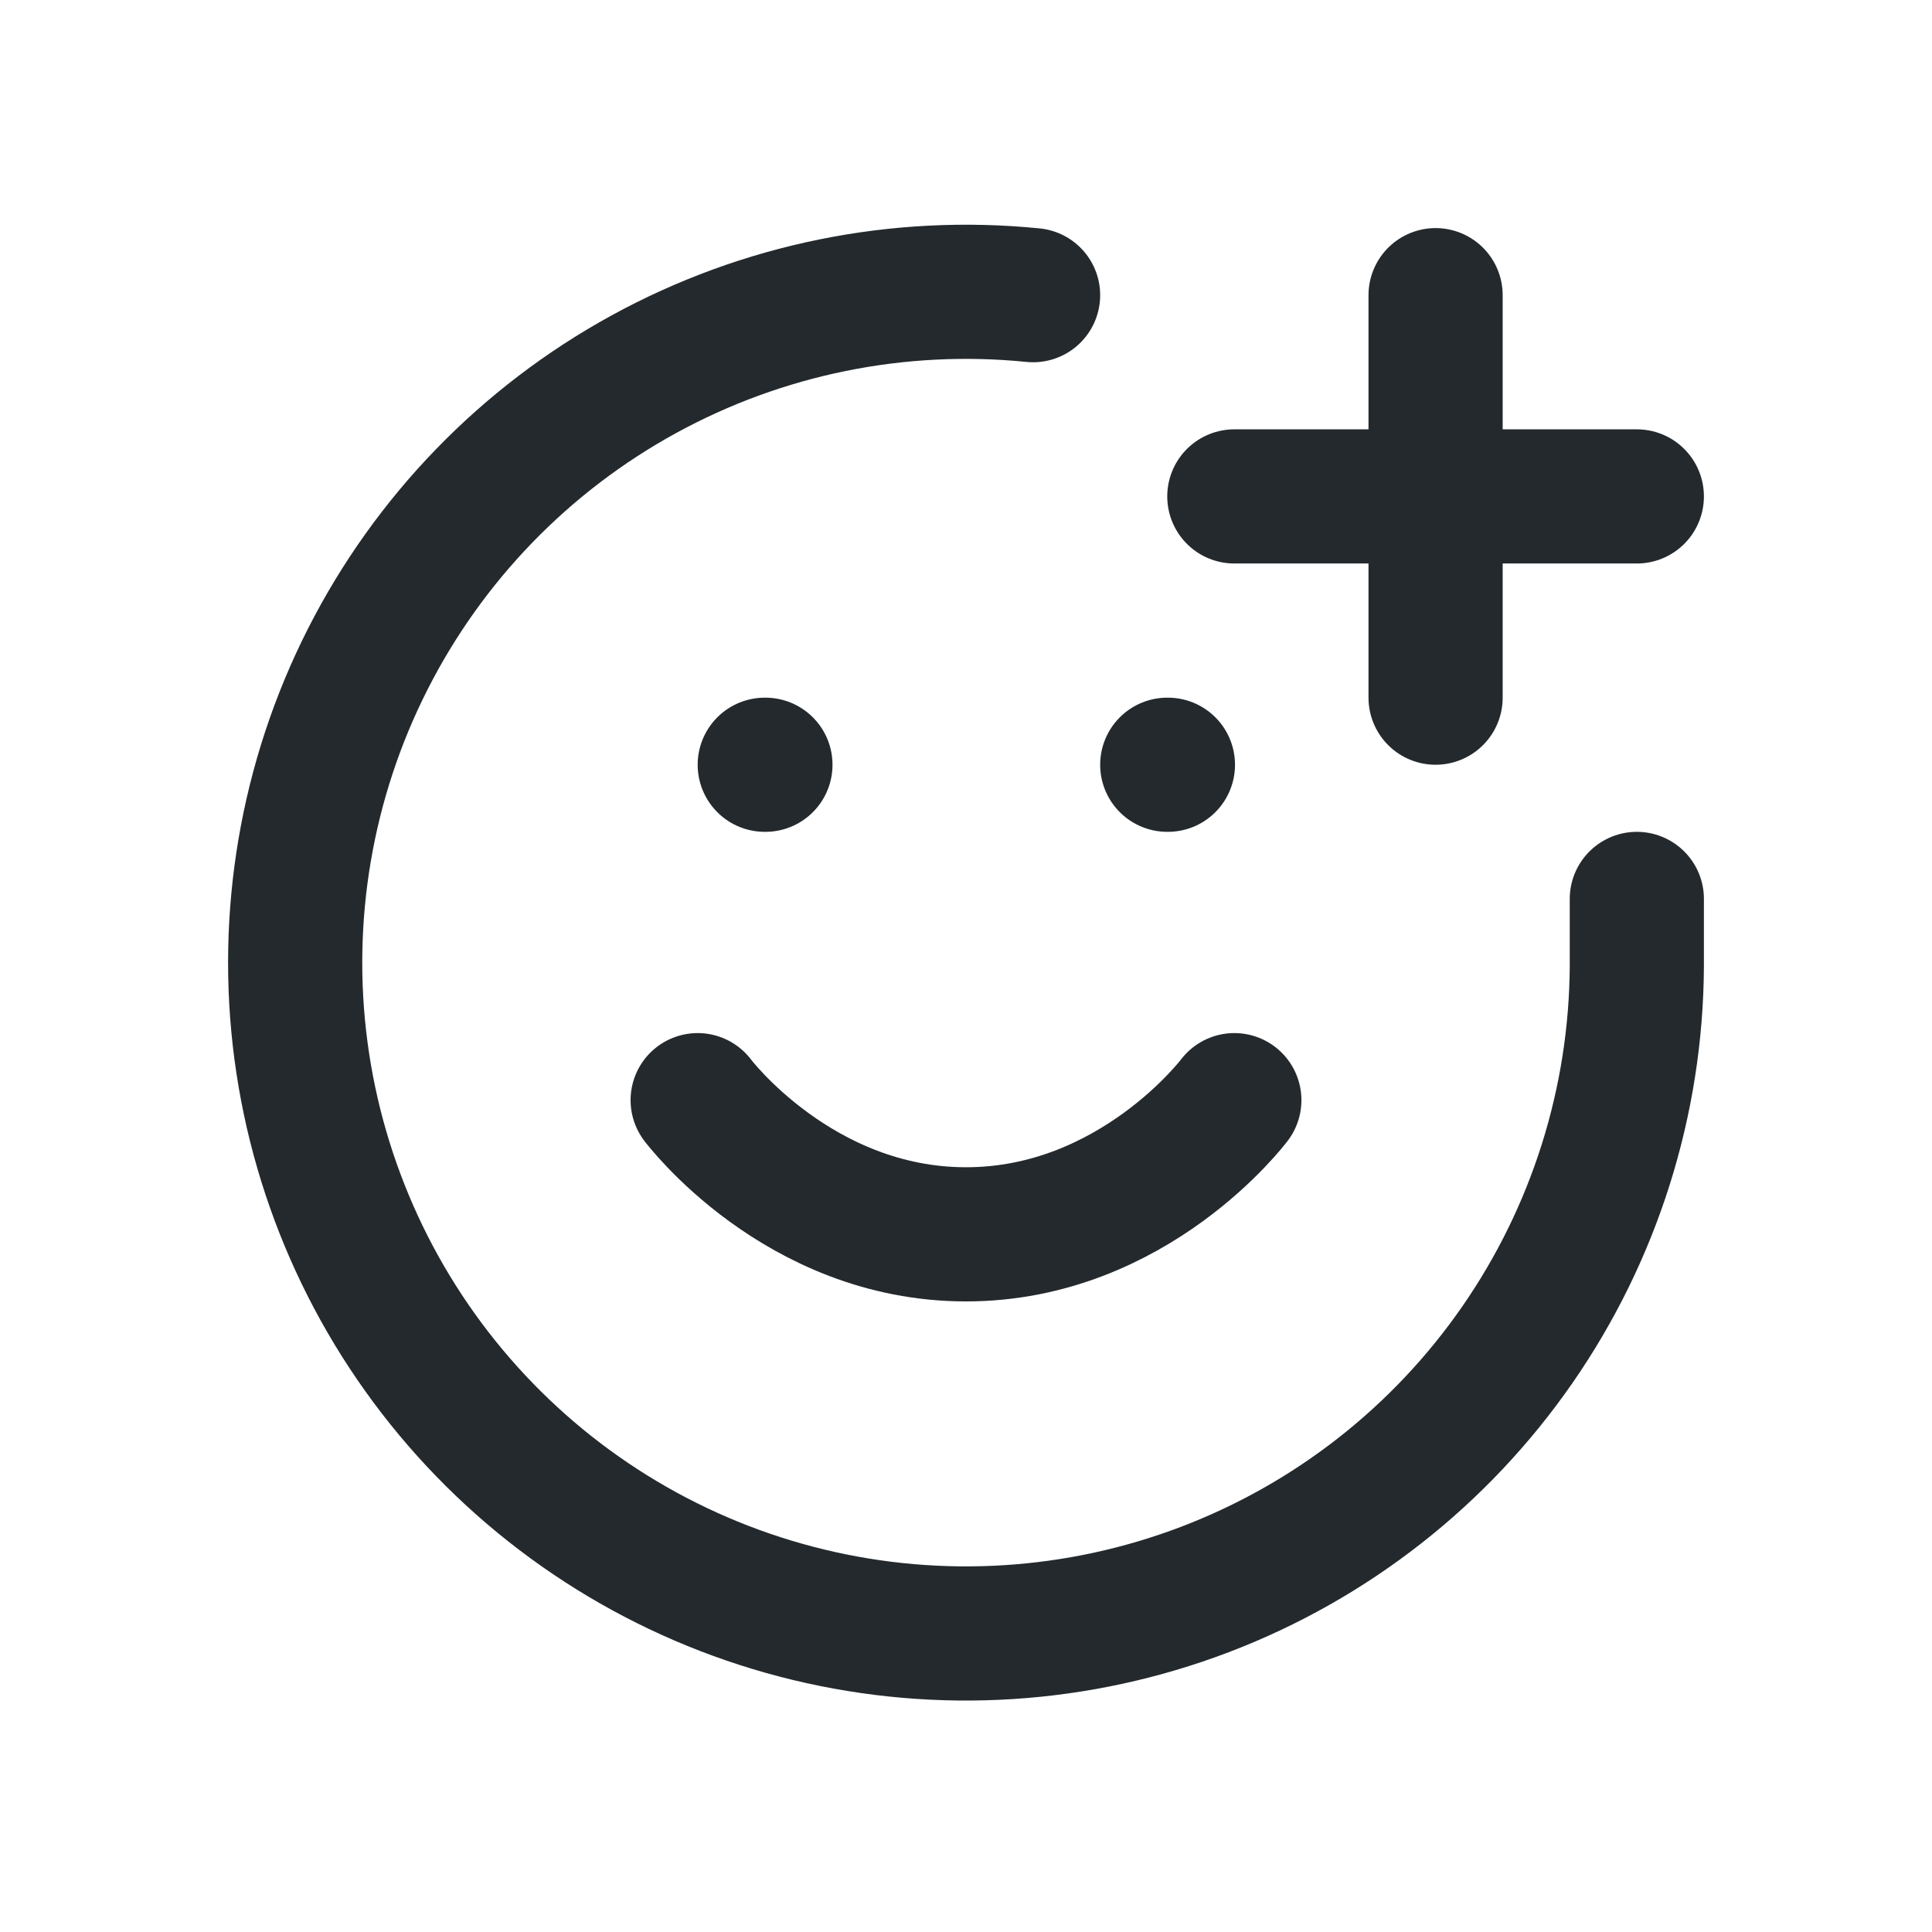
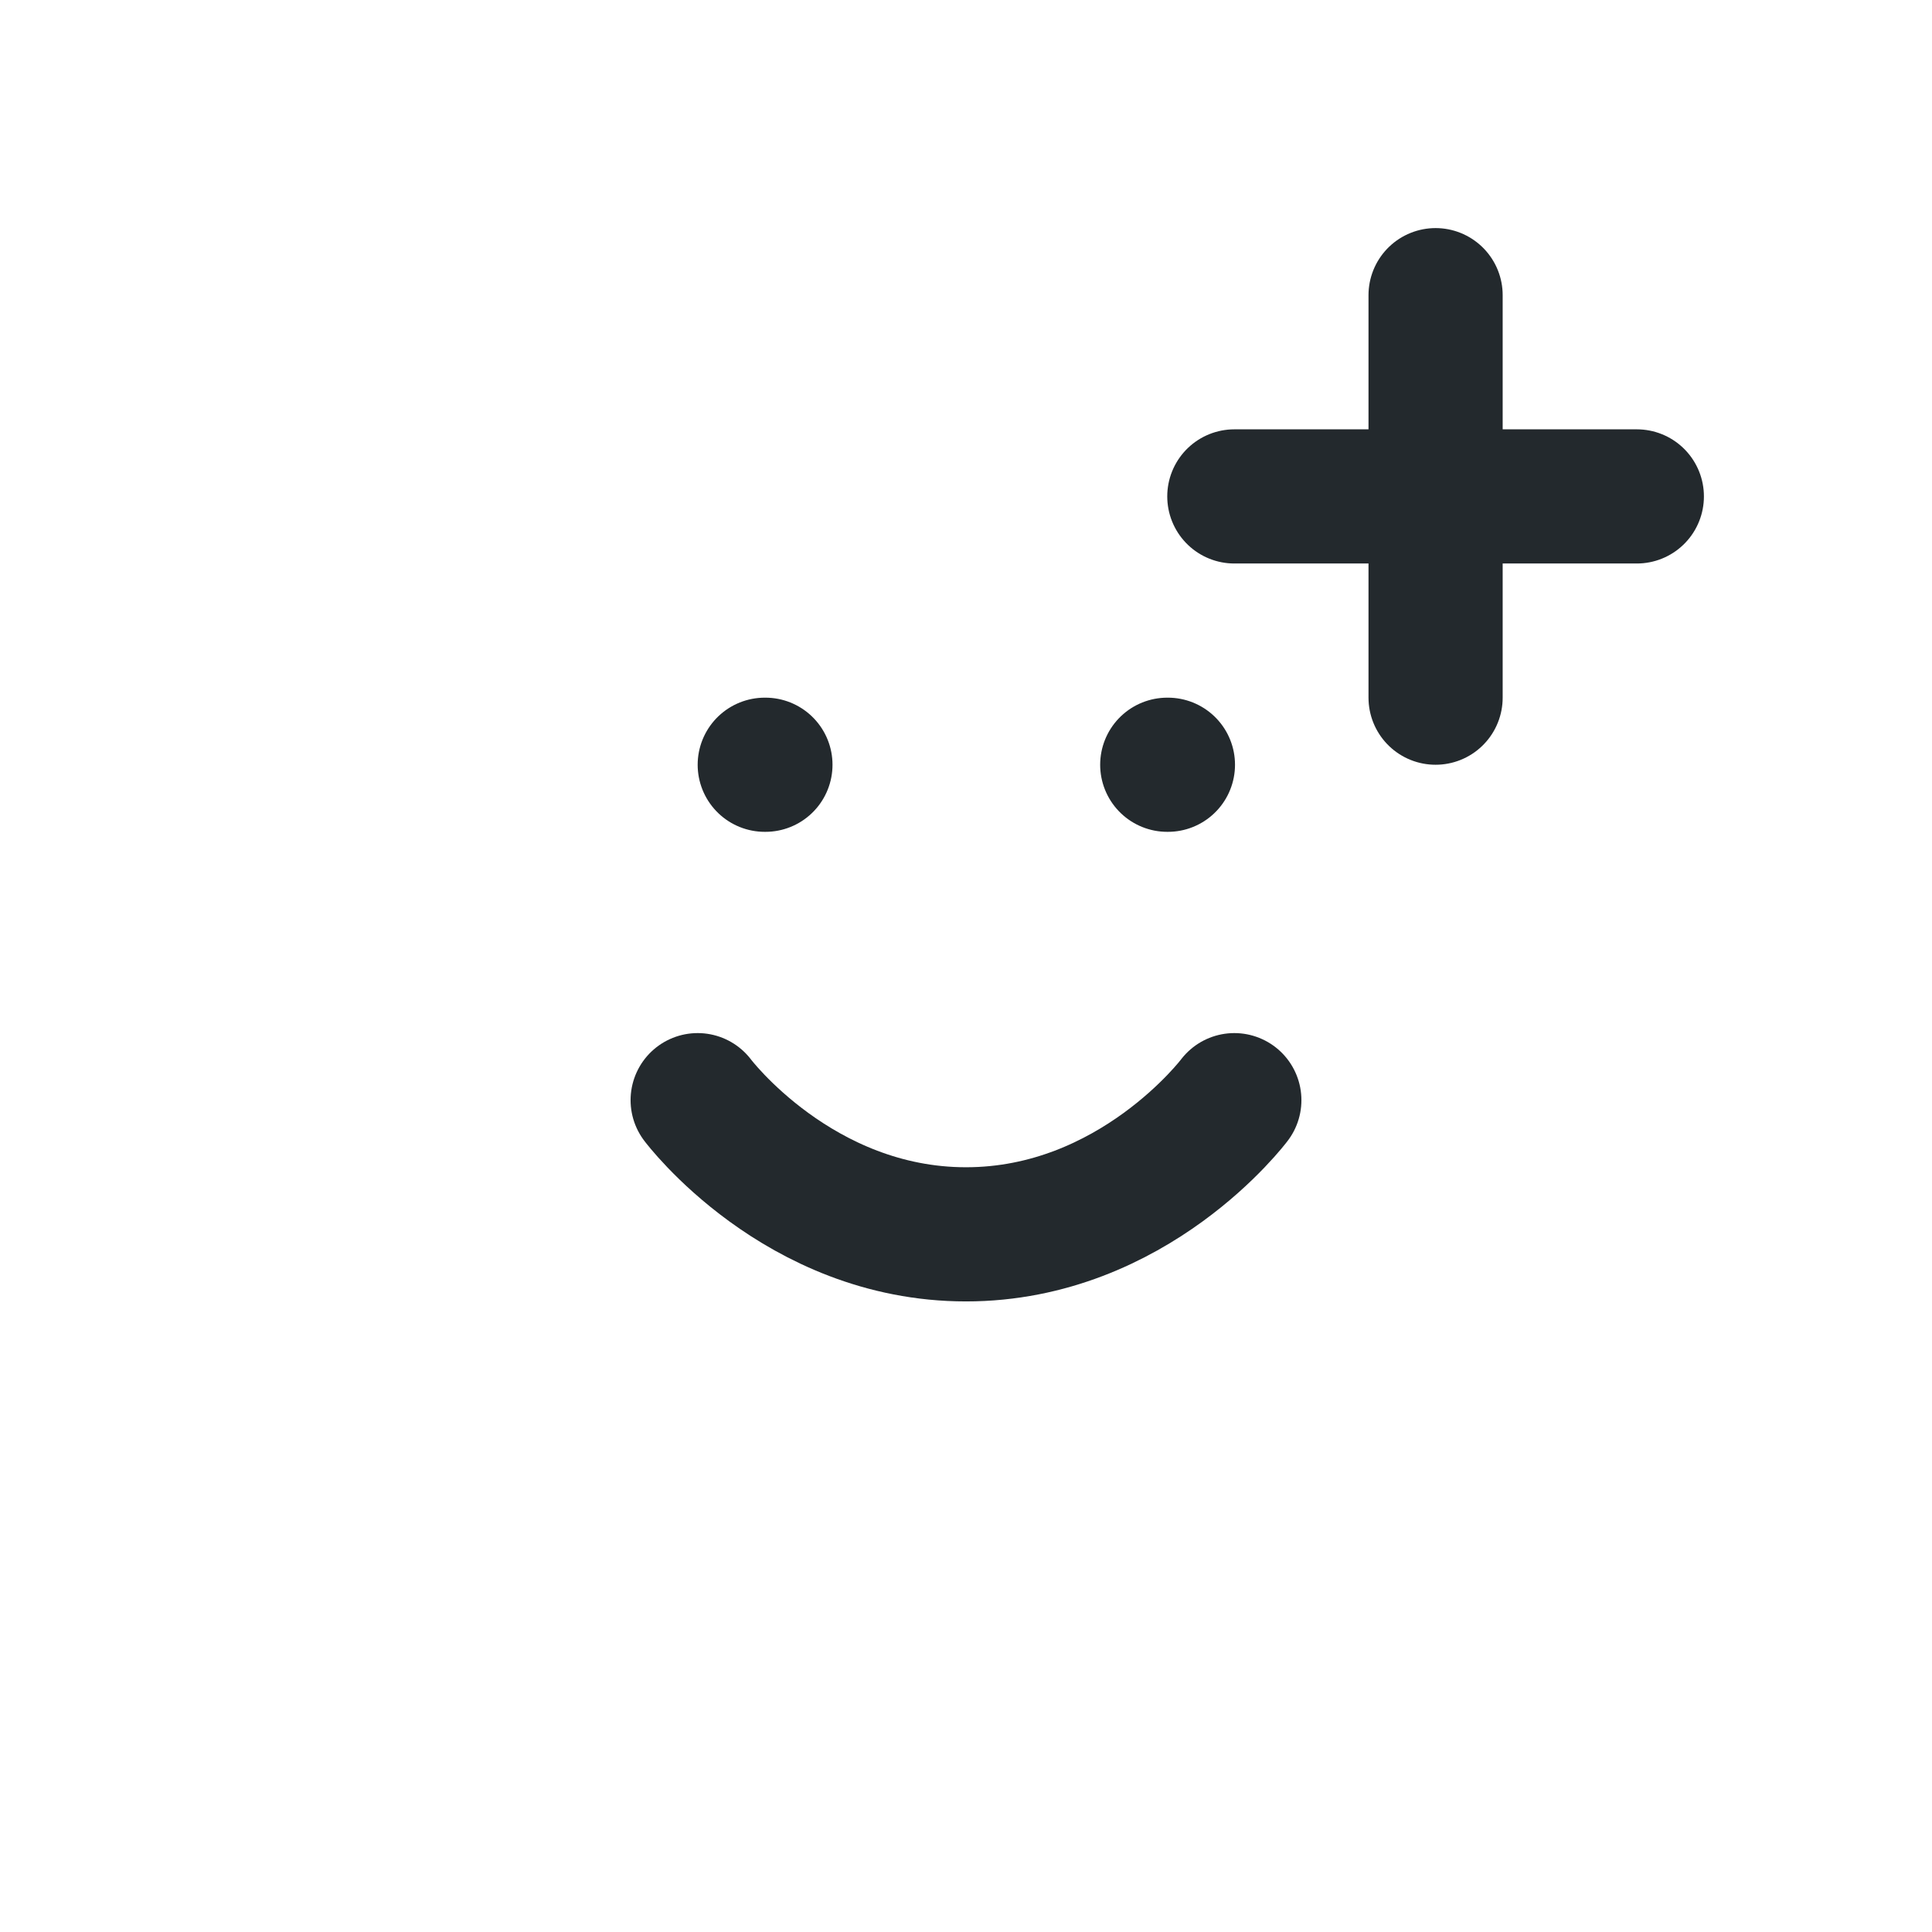
<svg xmlns="http://www.w3.org/2000/svg" width="72" height="72" viewBox="0 0 72 72" fill="none">
-   <path d="M61 33.5V36C60.975 41.046 59.423 45.966 56.549 50.113C53.675 54.261 49.614 57.442 44.898 59.238C40.183 61.033 35.034 61.361 30.13 60.176C25.225 58.991 20.793 56.349 17.418 52.599C14.042 48.848 11.881 44.164 11.217 39.162C10.554 34.16 11.419 29.074 13.7 24.573C15.982 20.073 19.571 16.367 23.997 13.945C28.424 11.522 33.479 10.495 38.5 11" stroke="#23292D" stroke-width="5" stroke-linecap="round" stroke-linejoin="round" />
  <path d="M26 41C26 41 29.75 46 36 46C42.25 46 46 41 46 41M28.5 28.5H28.525M43.5 28.5H43.525M46 18.5H61M53.5 11V26" stroke="#23292D" stroke-width="5" stroke-linecap="round" stroke-linejoin="round" />
</svg>